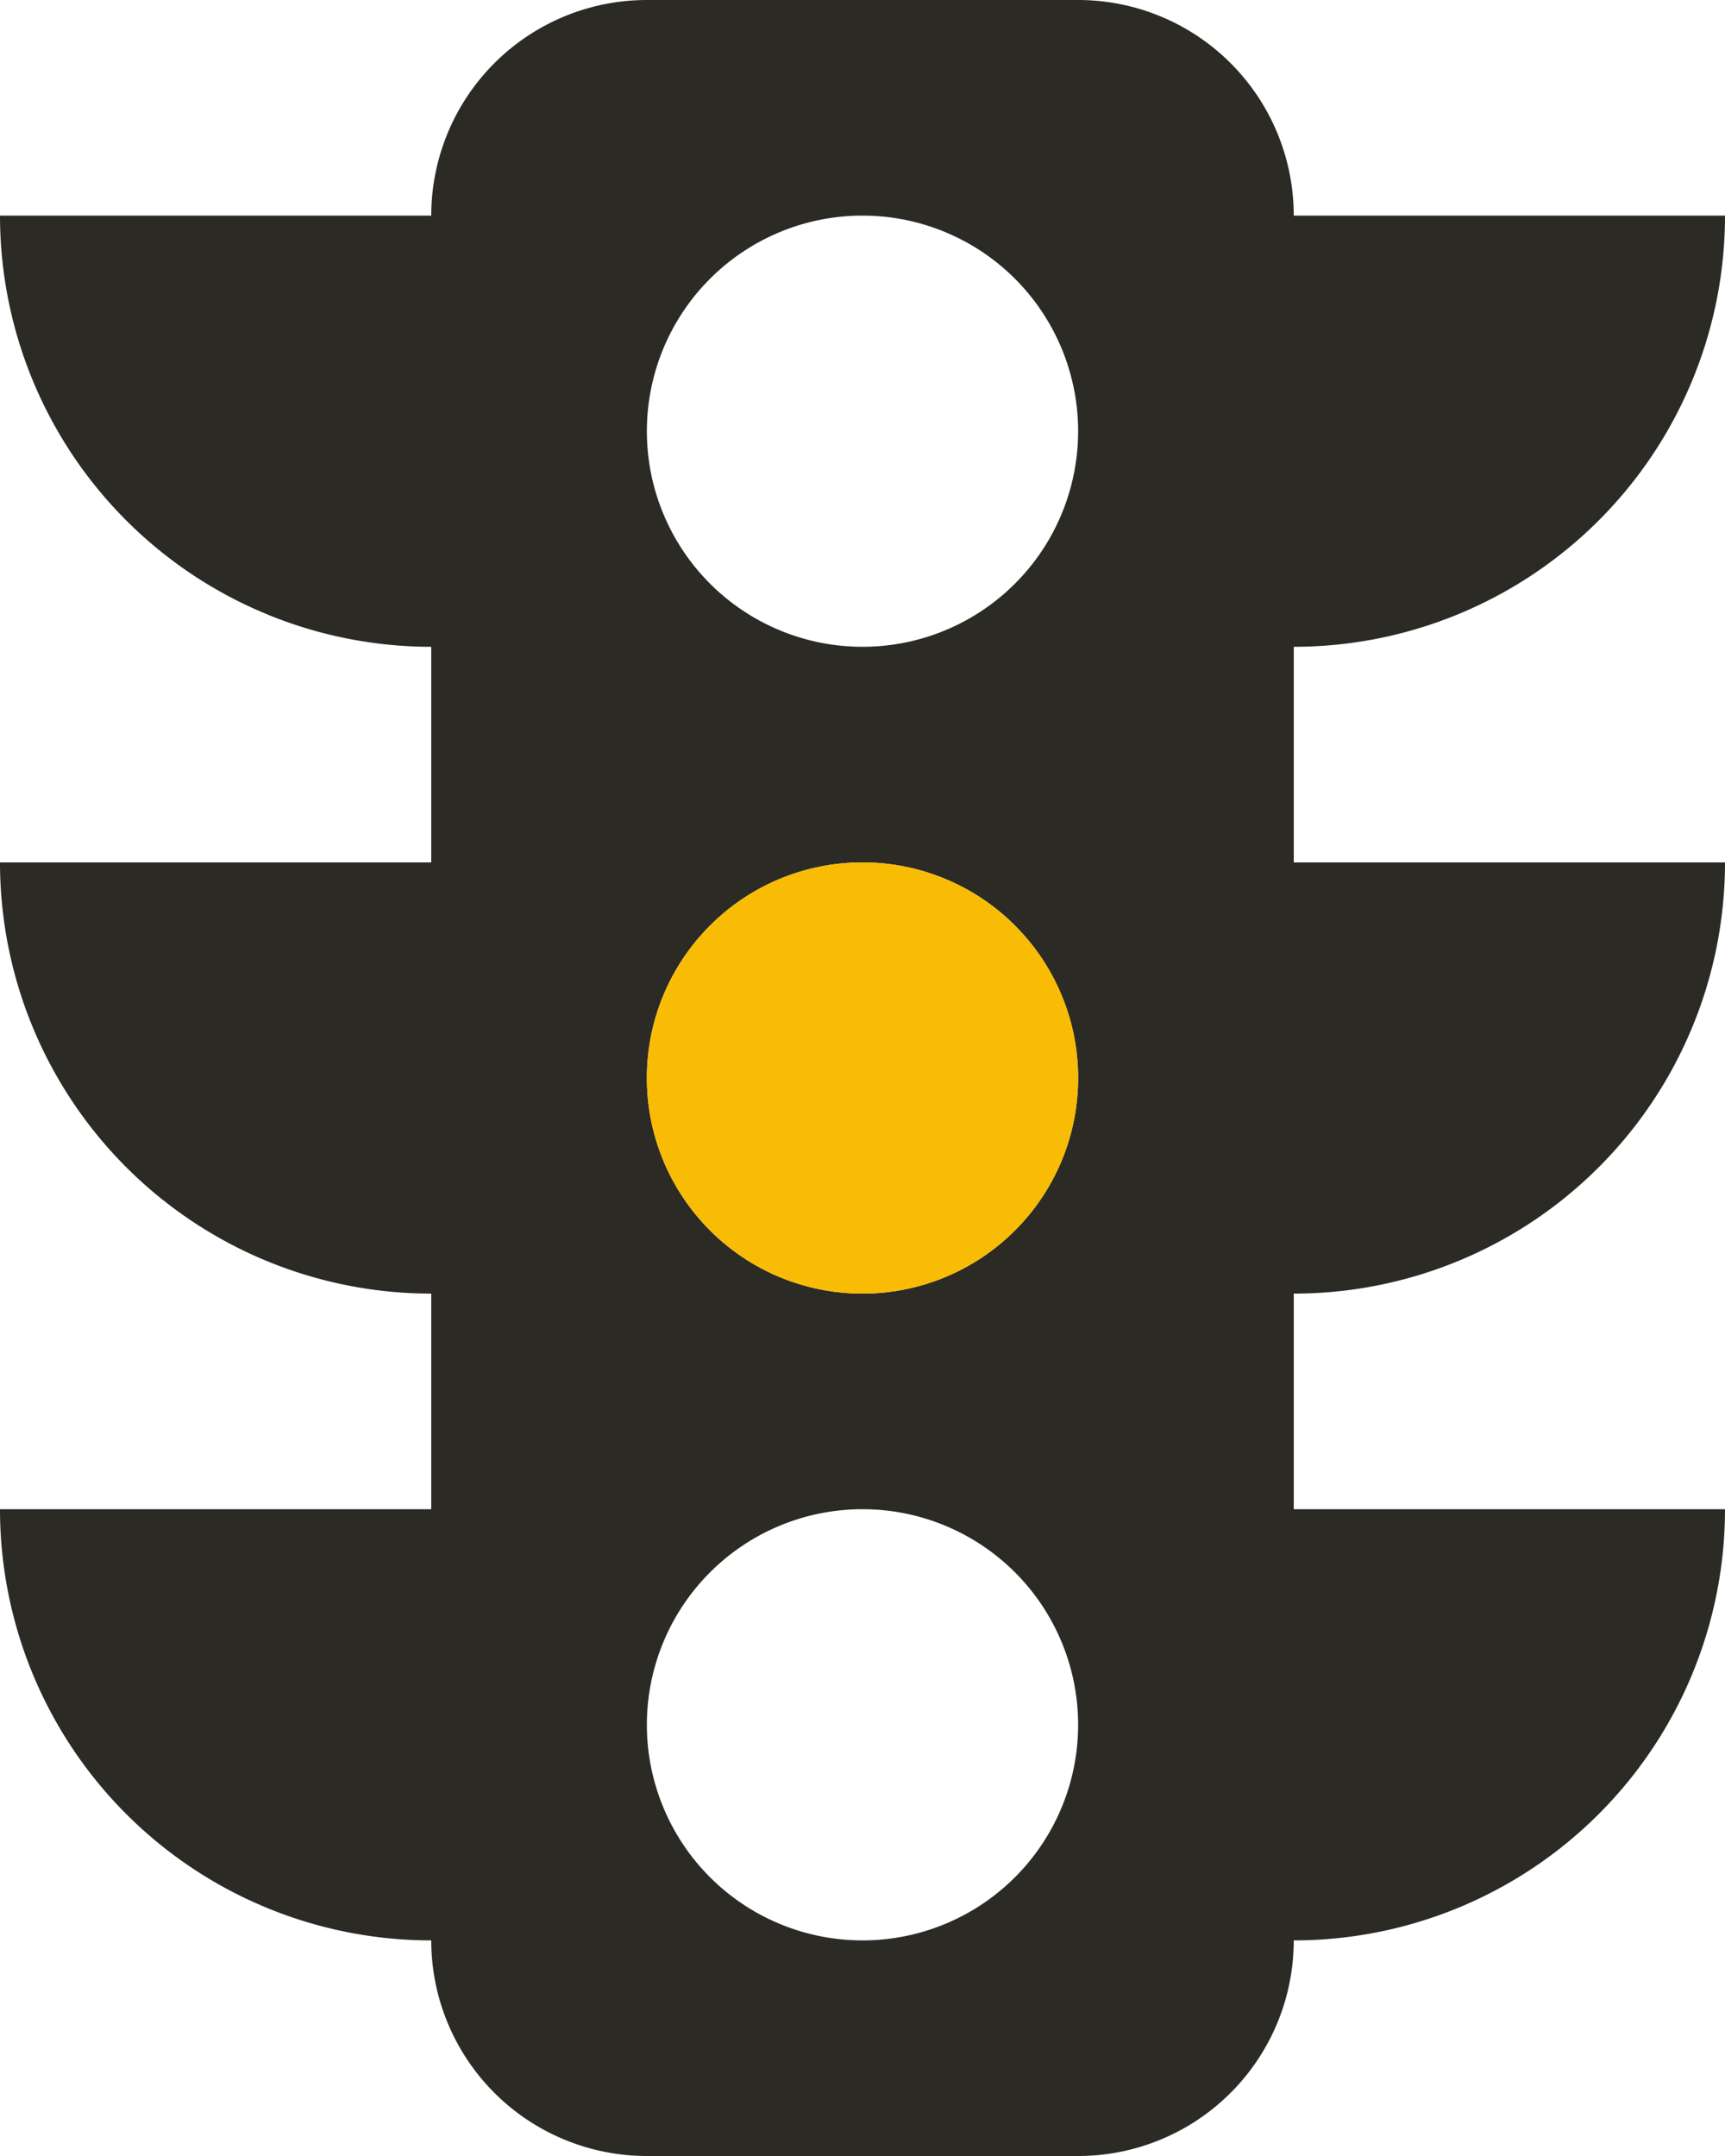
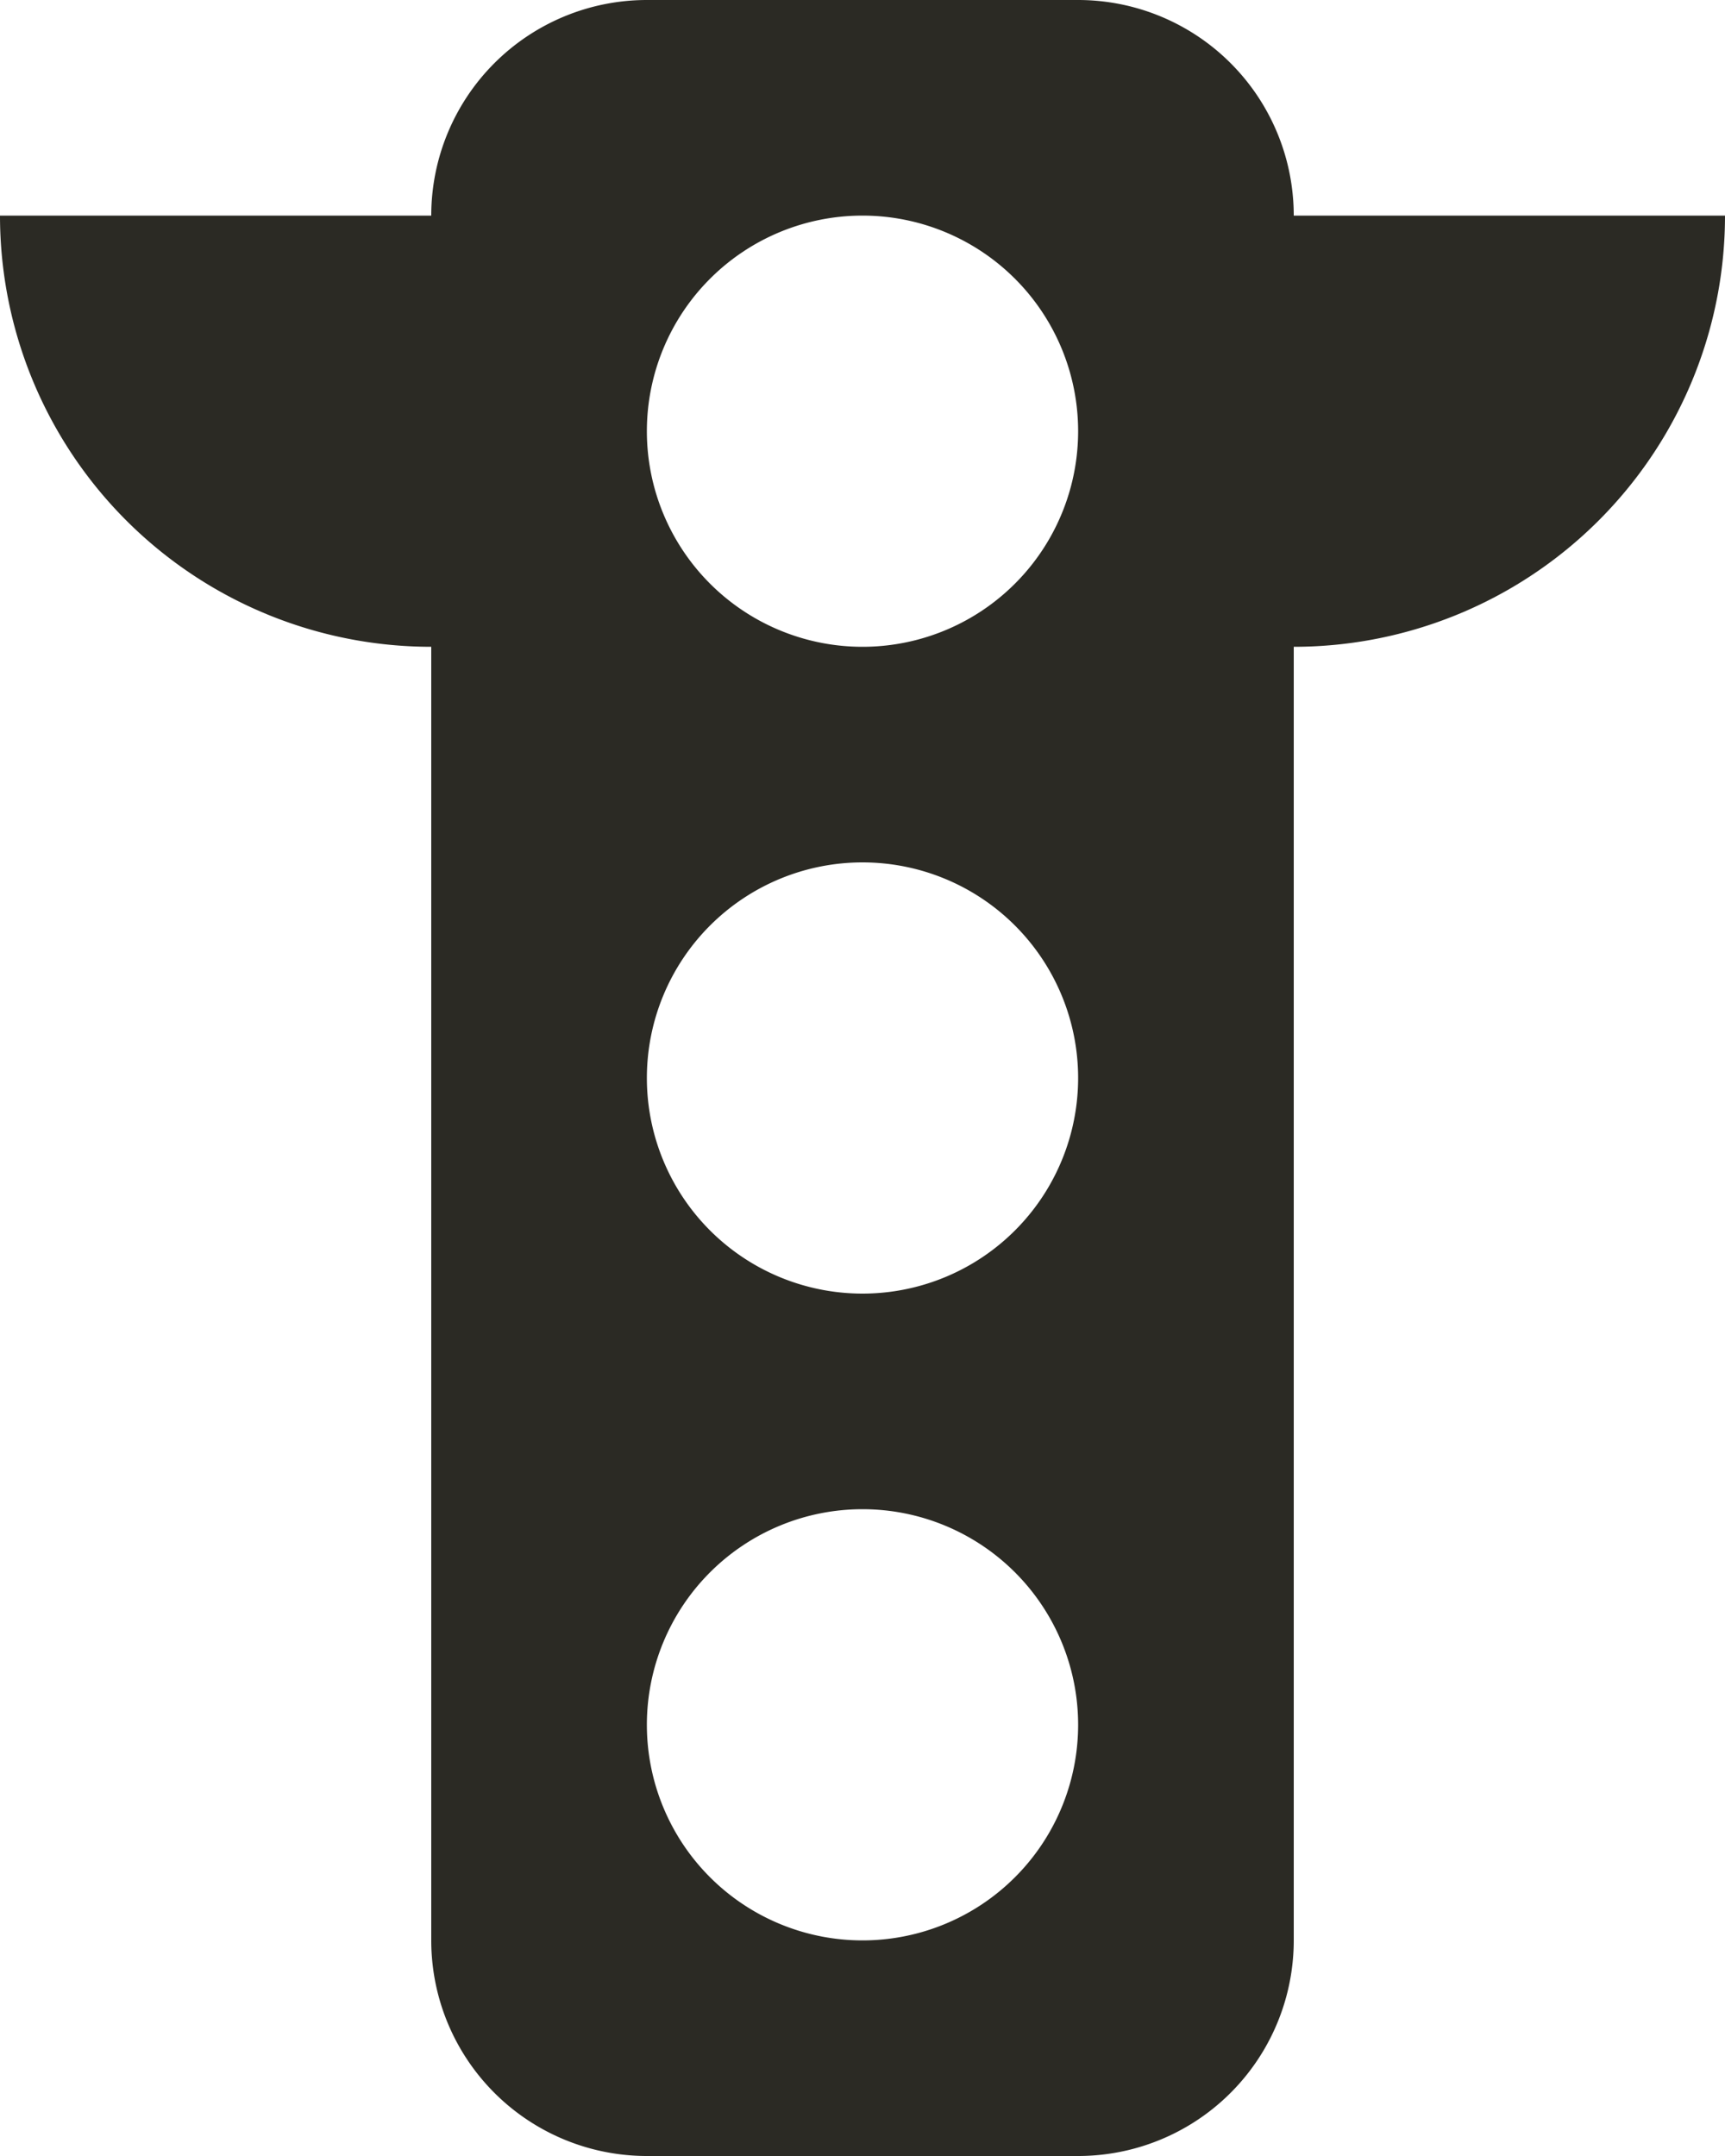
<svg xmlns="http://www.w3.org/2000/svg" viewBox="0 0 32 40">
  <defs>
    <style>.cls-1{fill:#2b2a24;}.cls-2{fill:#f9bc04;}</style>
  </defs>
  <title>stoplight-yellow</title>
  <g id="Yellow">
    <path class="cls-1" d="M20,0H12A4,4,0,0,0,8,4V36a4,4,0,0,0,4,4h8a4,4,0,0,0,4-4V4A4,4,0,0,0,20,0ZM16,36a4,4,0,1,1,4-4A4,4,0,0,1,16,36Zm0-12a4,4,0,1,1,4-4A4,4,0,0,1,16,24Zm0-12a4,4,0,1,1,4-4A4,4,0,0,1,16,12Z" />
-     <path class="cls-1" d="M0,28a8,8,0,0,0,8,8V28Z" />
-     <path class="cls-1" d="M32,28a8,8,0,0,1-8,8V28Z" />
-     <path class="cls-1" d="M0,16a8,8,0,0,0,8,8V16Z" />
-     <path class="cls-1" d="M32,16a8,8,0,0,1-8,8V16Z" />
    <path class="cls-1" d="M0,4a8,8,0,0,0,8,8V4Z" />
    <path class="cls-1" d="M32,4a8,8,0,0,1-8,8V4Z" />
-     <circle class="cls-2" cx="16" cy="20" r="4" />
  </g>
</svg>